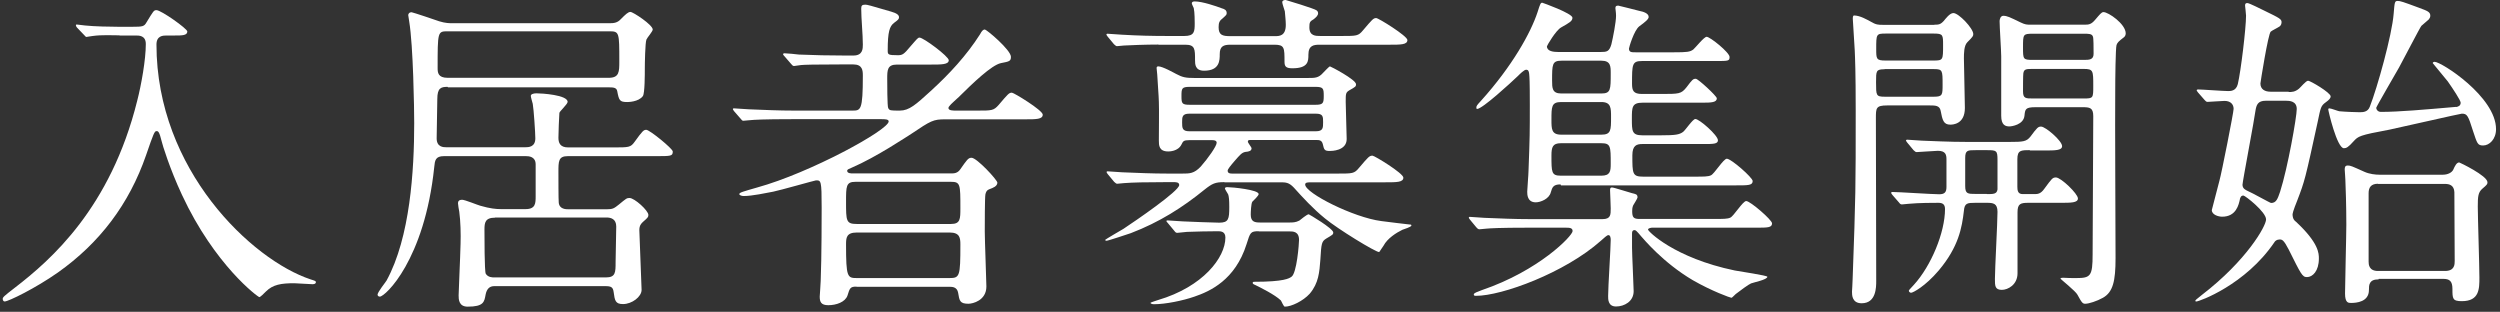
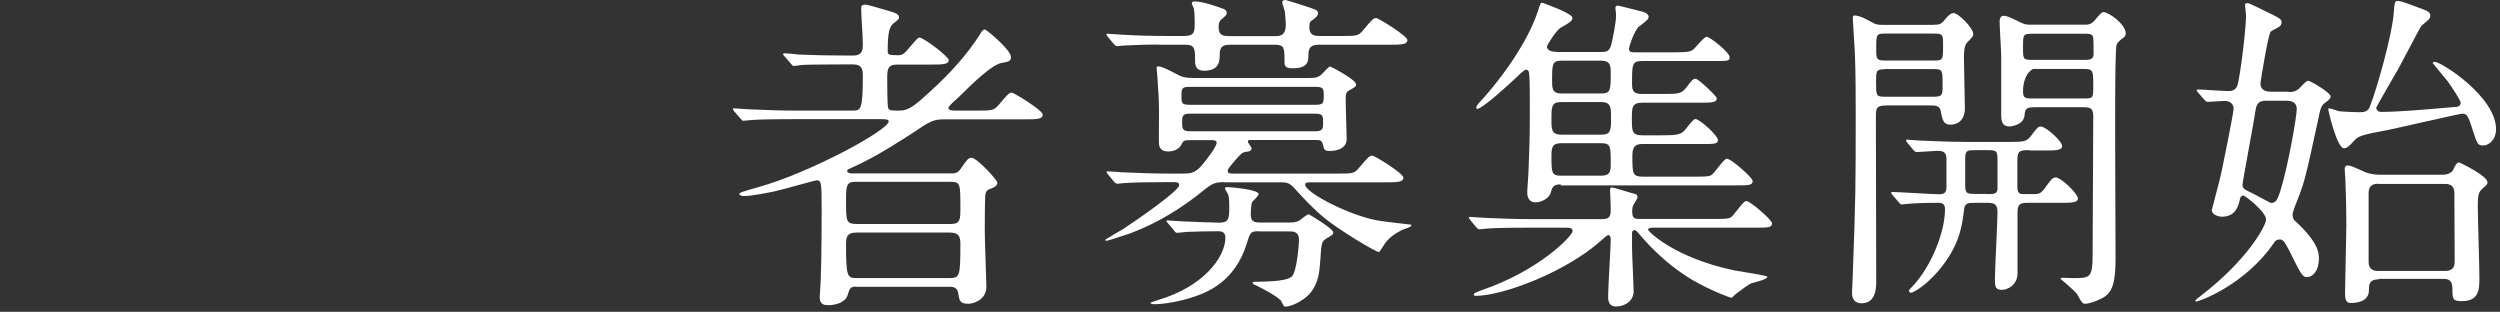
<svg xmlns="http://www.w3.org/2000/svg" width="449" height="56" viewBox="0 0 449 56" fill="none">
  <rect x="0" y="0" width="449" height="56" fill="#333333" stroke="none" />
-   <path d="M21.489 6.347C20.3 6.347 18.269 6.231 16.645 6.463C16.471 6.463 15.63 6.637 15.514 6.637C15.398 6.637 15.34 6.521 15.108 6.289L13.803 4.926C13.803 4.926 13.629 4.694 13.629 4.52C13.629 4.404 13.745 4.404 13.803 4.404C14.035 4.404 15.05 4.578 15.282 4.578C16.877 4.752 19.807 4.81 21.199 4.81H23.809C25.608 4.81 25.898 4.752 26.304 4.027C27.551 1.997 27.609 1.823 28.102 1.823C28.943 1.823 33.642 5.158 33.642 5.651C33.642 6.376 32.685 6.376 31.437 6.376H29.9C29.233 6.376 28.102 6.434 28.102 8C28.102 30.537 45.273 46.692 55.772 50.173C56.671 50.463 56.729 50.463 56.729 50.695C56.729 50.985 56.381 51.043 56.12 51.043C55.598 51.043 53.307 50.869 52.843 50.869C50.522 50.869 49.014 51.101 47.767 52.348C47.361 52.754 46.752 53.363 46.578 53.363C46.346 53.363 38.572 47.65 32.685 35.004C30.48 30.305 29.117 25.809 29.059 25.461C28.595 23.547 28.392 23.547 28.102 23.547C27.754 23.547 27.58 23.953 26.246 27.839C23.2 36.657 17.892 43.647 10.38 48.955C6.378 51.768 1.505 54.146 0.838 54.146C0.606 54.146 0.49 53.914 0.49 53.682C0.49 53.392 0.664 53.218 2.694 51.652C9.133 46.692 19.865 37.353 24.65 18.065C25.375 15.252 26.188 10.727 26.188 7.913C26.188 6.376 24.998 6.376 24.389 6.376H21.46L21.489 6.347Z" fill="white" />
-   <path d="M80.396 15.6C79.207 15.6 78.54 15.774 78.54 17.804C78.54 18.935 78.424 23.837 78.424 24.852C78.424 26.447 79.671 26.447 80.164 26.447H94.347C94.869 26.447 96.145 26.447 96.145 24.852C96.145 23.895 95.855 19.544 95.681 18.645C95.623 18.413 95.333 17.456 95.333 17.224C95.333 16.934 95.739 16.76 96.348 16.76C97.306 16.76 101.946 17.05 101.946 18.297C101.946 18.703 100.525 19.979 100.467 20.269C100.409 20.733 100.293 24.098 100.293 24.736C100.293 25.635 100.583 26.476 102.033 26.476H110.155C112.968 26.476 113.258 26.476 113.983 25.461C115.404 23.489 115.607 23.315 116.071 23.315C116.68 23.315 120.828 26.708 120.828 27.201C120.828 28.043 120.538 28.043 117.725 28.043H101.975C100.293 28.043 100.293 28.942 100.293 30.914C100.293 31.755 100.293 35.932 100.351 36.396C100.467 37.585 101.656 37.585 102.091 37.585H108.994C110.068 37.585 110.3 37.411 111.141 36.744C112.446 35.671 112.562 35.555 113.055 35.555C113.954 35.555 116.448 37.817 116.448 38.6C116.448 38.948 116.39 39.064 115.549 39.789C115.143 40.137 114.824 40.514 114.824 41.327C114.824 41.675 115.23 51.652 115.23 52.058C115.23 53.305 113.49 54.611 111.895 54.611C110.532 54.611 110.416 54.001 110.213 52.464C110.097 51.565 109.748 51.391 108.733 51.391H88.749C87.918 51.391 87.405 51.904 87.212 52.928C86.98 54.233 86.864 55.075 83.993 55.075C82.368 55.075 82.368 53.711 82.368 53.044C82.368 52.319 82.658 46.431 82.716 43.792C82.774 42.052 82.716 39.731 82.484 38.02C82.426 37.788 82.252 36.715 82.252 36.483C82.252 36.135 82.484 35.874 82.977 35.874C83.499 35.874 85.791 36.831 86.255 36.947C88.053 37.469 89.126 37.556 89.939 37.556H94.405C96.203 37.556 96.203 36.483 96.203 35.236V29.522C96.203 28.101 94.956 28.043 94.463 28.043H79.729C78.192 28.043 78.105 28.826 77.989 30.015C76.248 46.721 69.171 53.276 68.214 53.276C67.924 53.276 67.808 53.044 67.808 52.928C67.808 52.464 69.229 50.724 69.432 50.376C73.667 42.632 74.392 30.566 74.392 22.097C74.392 19.66 74.218 8.204 73.493 3.853C73.493 3.679 73.319 2.896 73.319 2.722C73.319 2.548 73.435 2.2 73.928 2.2C74.102 2.2 78.511 3.679 78.888 3.824C80.019 4.172 80.744 4.172 81.324 4.172H109.4C110.242 4.172 110.88 4.114 111.489 3.447C112.33 2.606 112.794 2.142 113.229 2.142C113.693 2.142 117.232 4.462 117.232 5.303C117.232 5.651 116.216 6.782 116.1 7.101C115.868 7.652 115.81 11.51 115.81 12.235C115.81 13.308 115.81 16.76 115.462 17.253C114.679 18.326 112.765 18.326 112.649 18.326C111.286 18.326 111.17 18.036 110.851 16.354C110.735 15.745 110.184 15.687 109.371 15.687H80.454L80.396 15.6ZM109.313 13.975C111.228 13.975 111.228 12.902 111.228 10.988C111.228 5.796 111.228 5.622 109.429 5.622H80.396C78.598 5.622 78.598 5.68 78.598 12.235C78.598 13.018 78.656 13.975 80.396 13.975H109.313ZM88.923 39.093C87.125 39.093 87.009 39.992 87.009 41.239C87.009 42.487 87.009 48.752 87.241 49.158C87.647 49.825 88.43 49.825 88.778 49.825H108.82C110.561 49.825 110.561 48.926 110.561 47.069C110.561 46.17 110.677 41.704 110.677 40.688C110.677 39.325 109.719 39.064 108.936 39.064H88.894L88.923 39.093Z" fill="white" />
  <path d="M153.806 51.478C152.733 51.478 152.617 51.71 152.211 53.074C151.805 54.263 150.18 54.814 148.759 54.814C147.454 54.814 147.222 54.205 147.222 53.277C147.222 53.161 147.396 50.782 147.396 50.463C147.57 46.403 147.57 38.049 147.57 37.237C147.57 32.393 147.454 32.393 146.555 32.393C146.381 32.393 140.058 34.192 138.869 34.424C137.622 34.656 135.098 35.207 133.561 35.207C133.155 35.207 132.778 35.033 132.778 34.859C132.778 34.569 133.503 34.395 135.997 33.67C145.482 31.059 159.607 23.344 159.607 21.807C159.607 21.401 158.882 21.401 158.302 21.401H142.32C137.071 21.401 135.33 21.517 134.808 21.575C134.576 21.575 133.677 21.691 133.503 21.691C133.329 21.691 133.213 21.575 133.039 21.343L131.85 19.98C131.695 19.786 131.618 19.651 131.618 19.573C131.618 19.573 131.676 19.457 131.792 19.457C132.198 19.457 134.054 19.631 134.489 19.631C137.419 19.747 139.855 19.863 142.668 19.863H153.052C154.589 19.863 154.966 19.863 154.966 13.599C154.966 12.641 154.908 11.568 153.226 11.568H151.37C146.178 11.568 144.467 11.626 143.858 11.684C143.684 11.684 142.784 11.858 142.61 11.858C142.378 11.858 142.262 11.684 142.059 11.452L140.928 10.147C140.696 9.915 140.638 9.799 140.638 9.741C140.638 9.625 140.754 9.567 140.87 9.567C141.276 9.567 143.132 9.741 143.48 9.799C146.41 9.915 148.846 9.973 151.66 9.973H153.284C154.966 9.973 154.966 8.726 154.966 8.001C154.966 6.202 154.676 3.36 154.676 1.562C154.676 1.04 154.792 0.837 155.401 0.837C155.749 0.837 156.184 0.953 160.042 2.084C161.057 2.374 161.463 2.693 161.463 3.099C161.463 3.447 161.289 3.563 160.564 4.114C159.781 4.723 159.433 5.651 159.433 9.074C159.433 9.799 159.491 9.915 161.231 9.915C162.072 9.915 162.304 9.799 163.552 8.291C164.741 6.928 164.857 6.754 165.147 6.754C165.872 6.754 170.397 10.147 170.397 10.814C170.397 11.597 169.091 11.597 167.235 11.597H161.086C159.346 11.597 159.346 12.613 159.346 14.15C159.346 14.875 159.346 19.109 159.52 19.399C159.752 19.863 159.926 19.863 161.608 19.863C163.29 19.863 164.48 18.79 167.148 16.354C170.484 13.309 173.587 9.973 176.023 6.144C176.313 5.593 176.545 5.303 176.865 5.303C177.213 5.303 181.563 8.987 181.563 10.205C181.563 10.988 181.273 11.046 179.765 11.336C178.083 11.684 174.689 14.962 172.195 17.427C171.905 17.717 170.716 18.732 170.513 19.051C170.397 19.167 170.339 19.284 170.339 19.399C170.339 19.863 171.18 19.863 171.644 19.863H175.53C178.141 19.863 178.46 19.863 179.359 18.848C181.041 16.876 181.215 16.644 181.737 16.644C182.085 16.644 187.277 19.805 187.277 20.589C187.277 21.43 186.088 21.43 184.116 21.43H169.758C167.612 21.43 167.206 21.662 163.668 24.04C163 24.446 157.403 28.217 152.936 30.131C152.414 30.363 152.153 30.421 152.153 30.682C152.153 31.146 152.878 31.146 153.11 31.146H170.832C171.296 31.146 171.963 31.146 172.456 30.421C173.645 28.739 173.877 28.333 174.486 28.333C175.443 28.333 179.127 32.335 179.127 32.8C179.127 33.467 178.286 33.757 177.822 33.931C177.155 34.163 177.097 34.482 176.981 34.888C176.865 35.41 176.865 40.602 176.865 41.617C176.865 43.038 177.155 50.695 177.155 51.449C177.155 54.002 174.66 54.553 173.935 54.553C172.398 54.553 172.311 54.031 172.079 52.581C171.905 51.565 171.064 51.507 170.6 51.507H153.835L153.806 51.478ZM153.632 32.654C151.95 32.654 151.95 33.438 151.95 36.222C151.95 39.673 151.95 40.225 153.864 40.225H170.803C172.485 40.225 172.485 39.325 172.485 37.353C172.485 33.119 172.485 32.654 170.803 32.654H153.632ZM170.513 49.941C172.369 49.941 172.485 49.651 172.485 43.908C172.485 42.719 172.369 41.762 170.571 41.762H153.864C152.008 41.762 151.95 42.719 151.95 43.908C151.95 49.825 152.182 49.941 153.922 49.941H170.513Z" fill="white" />
  <path d="M219.878 32.712C218.254 32.712 217.732 32.944 216.311 34.075C212.424 37.237 208.247 39.905 203.085 41.878C202.563 42.052 199.024 43.241 198.734 43.241C198.56 43.241 198.502 43.183 198.502 43.067C198.502 43.009 201.373 41.327 201.779 41.095C203.926 39.673 211.786 34.307 211.786 33.234C211.786 32.712 211.177 32.712 210.829 32.712H209.466C205.782 32.712 203.375 32.77 201.895 32.886C201.721 32.886 200.822 33.002 200.648 33.002C200.474 33.002 200.358 32.886 200.097 32.654L198.966 31.291C198.811 31.098 198.734 30.962 198.734 30.885C198.734 30.885 198.792 30.769 198.908 30.769C199.314 30.769 201.17 30.943 201.518 30.943C204.448 31.059 206.942 31.175 209.756 31.175H212.308C213.671 31.175 214.454 31.175 215.644 29.928C216.949 28.449 218.515 26.244 218.515 25.635C218.515 25.171 217.906 25.171 217.674 25.171H213.613C212.598 25.171 212.482 25.345 212.192 25.954C211.583 27.201 209.988 27.201 209.814 27.201C208.131 27.201 208.131 26.07 208.131 25.229C208.131 24.156 208.189 19.312 208.131 18.297C208.131 17.514 207.841 13.772 207.841 13.395C207.841 13.221 207.725 12.38 207.725 12.206C207.725 12.032 207.841 11.916 208.015 11.916C208.799 11.916 210.887 13.105 211.235 13.279C212.366 13.889 212.975 14.005 214.512 14.005H234.902C236.208 14.005 236.817 14.005 237.658 13.047C237.832 12.873 238.731 11.916 238.847 11.916C238.963 11.916 243.546 14.294 243.546 15.136C243.546 15.542 243.43 15.6 242.357 16.209C241.689 16.615 241.689 16.818 241.689 18.297C241.689 19.37 241.864 24.011 241.864 24.968C241.864 27.114 239.108 27.114 238.818 27.114C237.861 27.114 237.803 26.882 237.571 25.867C237.397 25.2 236.962 25.142 236.44 25.142H224.635C224.345 25.142 224.113 25.142 224.113 25.432C224.113 25.664 224.78 26.447 224.78 26.621C224.78 27.085 224.374 27.23 223.649 27.288C223.04 27.404 222.692 27.811 221.734 28.913C221.009 29.754 220.487 30.392 220.487 30.653C220.487 31.175 221.009 31.175 221.328 31.175H240.239C242.937 31.175 243.227 31.175 244.068 30.16C245.75 28.188 245.924 27.956 246.504 27.956C246.852 27.956 252.044 31.117 252.044 31.9C252.044 32.741 250.855 32.741 248.825 32.741H235.599C234.873 32.741 234.409 32.741 234.409 33.147C234.409 34.685 243.111 39.064 248.07 39.702C248.593 39.76 252.827 40.312 253.088 40.312C253.262 40.312 253.494 40.312 253.494 40.486C253.494 40.776 252.131 41.153 251.87 41.269C250.797 41.791 249.173 42.806 248.476 44.14C248.36 44.256 247.751 45.271 247.693 45.271C247.026 45.271 240.297 41.153 237.977 39.238C235.831 37.498 233.974 35.468 232.379 33.699C231.48 32.741 230.9 32.741 229.885 32.741H219.936L219.878 32.712ZM208.073 8.001C205.753 8.001 202.882 8.117 201.866 8.175C201.692 8.175 200.793 8.291 200.619 8.291C200.445 8.291 200.329 8.175 200.068 7.943L198.937 6.579C198.782 6.386 198.705 6.251 198.705 6.173C198.705 6.173 198.763 6.057 198.879 6.057C199.285 6.057 201.141 6.231 201.489 6.231C204.419 6.405 206.913 6.463 209.727 6.463H212.714C214.512 6.463 214.57 5.68 214.57 4.201C214.57 3.911 214.57 2.171 214.396 1.446C214.338 1.33 214.048 0.72 214.048 0.604C214.048 0.314 214.338 0.256 214.57 0.256C215.934 0.256 218.399 1.098 219.472 1.504C219.878 1.62 220.313 1.794 220.313 2.345C220.313 2.635 220.255 2.693 219.646 3.244C219.037 3.708 218.863 4.027 218.863 4.868C218.863 6.289 219.53 6.492 220.951 6.492H228.957C229.74 6.492 230.929 6.492 230.929 4.462C230.929 3.737 230.813 2.722 230.755 2.026C230.697 1.794 230.291 0.662 230.291 0.401C230.291 0.053 230.697 -0.005 230.9 -0.005C230.958 -0.005 236.208 1.591 236.44 1.852C236.614 1.968 236.73 2.142 236.73 2.374C236.73 2.78 236.382 3.099 235.947 3.447C235.222 3.853 235.163 4.056 235.163 4.926C235.163 6.463 236.295 6.463 237.136 6.463H240.964C243.662 6.463 243.952 6.463 244.793 5.448C246.475 3.476 246.649 3.244 247.171 3.244C247.577 3.244 252.769 6.463 252.769 7.188C252.769 8.03 251.58 8.03 249.55 8.03H237.02C235.947 8.03 234.989 8.146 234.989 9.828C234.989 10.959 234.989 12.264 232.118 12.264C230.929 12.264 230.697 11.916 230.697 11.075C230.697 8.581 230.697 8.03 228.899 8.03H220.98C219.733 8.03 219.066 8.32 219.066 9.712C219.066 10.843 219.066 12.699 216.253 12.699C214.628 12.699 214.628 11.51 214.628 10.785C214.628 8.813 214.628 8.03 212.888 8.03H208.044L208.073 8.001ZM226.085 41.53C224.606 41.53 224.548 41.704 223.881 43.85C221.85 50.289 217.326 52.319 214.512 53.276C212.424 54.002 209.321 54.64 207.232 54.64C206.826 54.64 206.623 54.466 206.623 54.408C206.623 54.292 207.87 53.944 207.986 53.886C216.05 51.507 220.081 46.257 220.081 42.661C220.081 41.53 219.182 41.53 218.718 41.53C217.297 41.53 214.541 41.588 213.178 41.646C213.004 41.646 211.554 41.82 211.438 41.82C211.206 41.82 211.09 41.704 210.916 41.472L209.785 40.108C209.553 39.818 209.495 39.818 209.495 39.702C209.495 39.586 209.611 39.586 209.727 39.586C210.133 39.586 211.989 39.76 212.424 39.76C213.787 39.818 217.906 39.992 218.979 39.992C220.661 39.992 220.777 39.325 220.777 37.179C220.777 35.874 220.719 35.439 220.603 34.975C220.545 34.801 219.994 34.017 219.994 33.843C219.994 33.669 220.226 33.611 220.4 33.611C221.299 33.611 226.056 34.075 226.056 34.859C226.056 35.149 225.099 36.048 224.925 36.222C224.693 36.512 224.635 38.136 224.635 38.542C224.635 39.847 225.36 39.963 226.317 39.963H231.509C232.176 39.963 232.698 39.963 233.365 39.615C233.597 39.441 234.728 38.484 235.047 38.484C235.105 38.484 239.456 41.037 239.456 41.762C239.456 42.11 239.34 42.168 238.209 42.835C237.368 43.357 237.31 43.676 237.136 46.663C236.962 48.868 236.846 50.84 235.222 52.754C234.032 54.059 231.944 55.075 230.755 55.075C230.523 55.075 230.146 54.059 230.03 53.944C228.957 52.928 226.462 51.681 225.447 51.188C225.041 51.014 224.983 50.956 224.983 50.782C224.983 50.608 225.215 50.608 225.273 50.608C230.639 50.608 231.538 49.999 231.944 49.709C232.901 49.1 233.307 43.792 233.307 43.096C233.307 41.559 232.234 41.559 231.567 41.559H226.085V41.53ZM213.671 15.6C212.25 15.6 212.192 15.89 212.192 17.224C212.192 18.558 212.25 18.819 213.671 18.819H236.266C237.629 18.819 237.745 18.529 237.745 17.224C237.745 15.919 237.687 15.6 236.266 15.6H213.671ZM236.324 23.576C237.629 23.576 237.629 22.967 237.629 21.952C237.629 20.936 237.629 20.415 236.324 20.415H213.613C212.308 20.415 212.308 21.023 212.308 21.952C212.308 22.967 212.308 23.576 213.613 23.576H236.324Z" fill="white" />
  <path d="M307.819 39.325C309.501 39.325 310.255 39.325 310.748 39.093C311.357 38.861 313.011 36.106 313.62 36.106C314.345 36.106 318.26 39.499 318.26 40.108C318.26 40.891 317.477 40.891 315.389 40.891H296.652C296.652 40.891 295.985 40.949 295.985 41.239C295.985 41.529 300.684 46.315 311.56 48.578C312.459 48.752 317.419 49.477 317.419 49.709C317.419 50.231 314.925 50.724 314.49 50.898C314.142 51.014 312.343 52.319 311.734 52.812C311.502 52.986 311.125 53.479 310.951 53.479C310.777 53.479 307.442 52.29 304.019 50.318C298.653 47.156 295.144 42.864 294.767 42.458C293.926 41.443 293.752 41.327 293.578 41.327C293.113 41.327 293.113 41.733 293.113 41.993V44.488C293.113 45.677 293.404 51.391 293.404 52.29C293.404 54.146 291.721 55.045 290.242 55.045C288.763 55.045 288.821 53.682 288.821 53.131C288.821 51.536 289.285 44.488 289.285 43.067C289.285 42.777 289.227 42.226 288.879 42.226C288.589 42.226 288.096 42.748 287.516 43.241C281.019 49.013 269.736 53.131 265.095 53.131C264.921 53.131 264.689 53.131 264.689 52.899C264.689 52.609 265.298 52.435 266.11 52.116C276.436 48.606 282.44 42.342 282.44 41.501C282.44 40.891 281.831 40.891 281.135 40.891H274.464C269.272 40.891 267.561 41.007 266.952 41.065C266.777 41.065 265.878 41.181 265.704 41.181C265.472 41.181 265.298 41.007 265.153 40.833L264.022 39.47C263.867 39.277 263.79 39.141 263.79 39.064C263.79 39.064 263.848 38.948 263.964 38.948C264.37 38.948 266.226 39.122 266.574 39.122C269.504 39.238 271.94 39.354 274.754 39.354H287.806C289.285 39.354 289.285 38.571 289.285 37.44C289.285 36.918 289.169 34.394 289.169 34.22C289.169 33.93 289.169 33.669 289.517 33.669C289.865 33.669 292.388 34.51 293.084 34.684C293.752 34.858 294.1 34.858 294.1 35.468C294.1 35.642 293.375 36.773 293.317 36.889C293.142 37.295 293.142 37.672 293.142 37.904C293.142 39.035 293.375 39.325 294.448 39.325H307.732H307.819ZM280.265 33.118C278.959 33.118 278.785 33.64 278.524 34.539C278.234 35.729 276.668 36.338 275.827 36.338C274.29 36.338 274.29 34.916 274.29 34.423C274.29 34.017 274.522 31.262 274.522 30.653C274.754 24.504 274.754 23.866 274.754 18.848C274.754 14.497 274.696 13.83 274.638 13.25C274.58 12.844 274.522 12.525 274.087 12.525C273.739 12.525 273.013 13.25 272.607 13.656C271.302 14.903 266.226 19.573 265.269 19.573C265.211 19.573 265.153 19.515 265.153 19.341C265.153 19.051 265.211 18.935 265.994 18.094C271.592 11.887 274.928 5.883 276.146 2.171C276.61 0.691 276.697 0.488 276.987 0.488C277.045 0.488 282.411 2.403 282.411 3.186C282.411 3.795 281.86 4.085 280.381 4.926C279.423 5.448 277.828 8.203 277.828 8.319C277.828 9.219 279.017 9.335 279.8 9.335H287.545C288.56 9.335 289.024 9.277 289.401 7.971C289.691 6.782 290.242 3.969 290.242 2.838C290.242 2.229 290.126 1.648 290.126 1.474C290.126 1.126 290.242 1.01 290.648 1.01C290.764 1.01 293.984 1.851 294.477 1.968C295.086 2.084 296.101 2.374 296.101 3.041C296.101 3.447 295.492 3.94 294.419 4.723C293.462 5.448 292.562 8.551 292.562 8.726C292.562 9.393 293.026 9.393 293.752 9.393H300.684C302.946 9.393 303.555 9.335 304.135 8.871C304.541 8.522 306.049 6.608 306.513 6.608C307.123 6.608 310.632 9.422 310.632 10.234C310.632 10.959 310.4 10.959 308.196 10.959H294.912C293.113 10.959 293.113 11.568 293.113 15.02C293.113 16.267 293.345 16.876 294.912 16.876H298.247C301.583 16.876 301.931 16.876 302.888 15.687C303.961 14.265 304.077 14.149 304.57 14.149C304.976 14.149 308.341 17.253 308.341 17.659C308.341 18.384 307.384 18.442 305.788 18.442H294.999C293.084 18.442 293.084 19.283 293.084 21.313C293.084 23.518 293.084 24.301 294.941 24.301H298.392C300.887 24.301 301.612 24.185 302.279 23.692C302.685 23.402 304.019 21.371 304.483 21.371C305.208 21.371 308.544 24.301 308.544 25.2C308.544 25.867 307.645 25.867 305.991 25.867H294.97C293.955 25.867 293.171 26.099 293.171 27.897C293.171 31.175 293.172 31.726 295.086 31.726H304.338C306.02 31.726 306.775 31.726 307.268 31.494C307.877 31.262 309.53 28.506 310.139 28.506C310.922 28.506 314.78 31.9 314.78 32.509C314.78 33.292 313.997 33.292 311.85 33.292H280.352L280.265 33.118ZM287.603 24.185C289.343 24.185 289.343 23.402 289.343 21.023C289.343 19.399 289.343 18.326 287.603 18.326H280.381C278.64 18.326 278.64 19.167 278.64 21.488C278.64 23.17 278.64 24.185 280.381 24.185H287.603ZM280.323 25.722C278.843 25.722 278.64 26.447 278.64 27.926C278.64 30.972 278.64 31.552 280.323 31.552H287.603C289.227 31.552 289.285 30.711 289.285 29.406C289.285 26.302 289.285 25.722 287.603 25.722H280.323ZM287.603 16.789C289.285 16.789 289.285 16.122 289.285 13.163C289.285 11.916 289.285 10.901 287.603 10.901H280.439C278.756 10.901 278.756 11.568 278.756 14.468C278.756 15.774 278.756 16.789 280.381 16.789H287.603Z" fill="white" />
-   <path d="M347.41 4.433C348.135 4.433 348.483 4.433 349.092 3.766C349.44 3.36 350.165 2.345 350.832 2.345C351.79 2.345 354.4 5.1 354.4 6.115C354.4 6.463 354.342 6.579 353.327 7.594C352.718 8.204 352.718 9.625 352.718 10.524C352.718 11.771 352.892 17.978 352.892 19.399C352.892 22.329 350.687 22.387 350.281 22.387C349.034 22.387 348.86 21.546 348.541 19.892C348.367 18.935 347.526 18.935 346.627 18.935H338.941C336.91 18.935 336.91 19.399 336.91 21.256C336.91 29.377 336.968 42.371 336.968 50.463C336.968 51.594 336.968 54.466 334.358 54.466C332.618 54.466 332.618 52.986 332.618 52.377C332.618 52.203 332.734 50.753 332.734 50.057C333.285 34.859 333.285 33.843 333.285 19.95C333.285 12.786 333.169 10.466 333.111 9.045C333.053 8.378 332.763 3.563 332.763 3.389C332.763 3.157 332.763 2.78 332.995 2.78C334.068 2.78 335.373 3.563 335.924 3.853C336.939 4.462 337.345 4.462 338.187 4.462H347.439L347.41 4.433ZM338.477 12.438C336.939 12.438 336.939 12.728 336.939 14.759C336.939 17.137 336.939 17.369 338.477 17.369H347.352C348.889 17.369 348.889 17.021 348.889 15.165C348.889 12.67 348.889 12.409 347.352 12.409H338.477V12.438ZM347.294 10.872C348.976 10.872 348.976 10.756 348.976 8.117C348.976 6.26 348.976 6.028 347.294 6.028H338.651C336.968 6.028 336.968 6.144 336.968 8.784C336.968 10.582 336.968 10.872 338.651 10.872H347.294ZM364.522 26.969C362.985 26.969 362.318 26.969 362.318 28.594V33.495C362.318 34.163 362.376 34.859 363.275 34.859H365.364C365.915 34.859 366.495 34.859 367.162 33.901C368.525 32.045 368.641 31.871 369.25 31.871C370.149 31.871 373.195 34.801 373.195 35.642C373.195 36.425 371.948 36.425 370.033 36.425H364.261C362.898 36.425 362.347 36.599 362.347 38.107V49.071C362.347 51.159 360.607 52.058 359.534 52.058C358.287 52.058 358.287 51.333 358.287 50.086C358.287 48.346 358.751 39.934 358.751 38.049C358.751 36.512 357.968 36.425 356.836 36.425H354.748C353.327 36.425 352.834 36.483 352.718 37.846C352.37 40.892 351.761 44.343 348.193 48.578C345.757 51.449 343.552 52.58 343.233 52.58C343.059 52.58 342.827 52.406 342.827 52.232C342.827 52.116 342.943 52 343.726 51.159C346.83 47.766 349.324 41.733 349.324 37.556C349.324 36.715 348.918 36.425 348.135 36.425C347.294 36.425 344.626 36.425 342.827 36.599C342.653 36.599 341.754 36.715 341.58 36.715C341.348 36.715 341.232 36.599 341.058 36.367L339.869 35.004C339.714 34.81 339.637 34.675 339.637 34.597C339.637 34.597 339.753 34.481 339.869 34.481C341.058 34.481 346.975 34.888 348.28 34.888C349.237 34.888 349.585 34.54 349.585 33.582V28.623C349.585 27.84 349.469 27.085 348.048 27.085C347.497 27.085 344.654 27.317 344.219 27.317C344.045 27.317 343.929 27.201 343.668 26.969L342.537 25.606C342.383 25.413 342.305 25.277 342.305 25.2C342.305 25.2 342.421 25.084 342.479 25.084C342.885 25.084 344.684 25.258 345.09 25.258C346.83 25.316 349.933 25.49 353.327 25.49H360.839C363.391 25.49 363.942 25.432 364.668 24.533C365.857 22.938 366.031 22.735 366.582 22.735C367.365 22.735 370.352 25.287 370.352 26.244C370.352 27.027 369.105 27.027 367.191 27.027H364.581L364.522 26.969ZM356.836 34.859C358.026 34.859 358.635 34.859 358.751 34.017V28.71C358.751 27.027 358.577 26.969 356.836 26.969H354.864C353.385 26.969 352.95 26.969 352.95 28.391V33.408C352.95 34.83 353.414 34.83 354.864 34.83H356.836V34.859ZM374.326 4.433C375.109 4.433 375.573 4.433 376.356 3.476C377.081 2.635 377.429 2.171 377.778 2.171C378.677 2.171 381.78 4.317 381.78 5.999C381.78 6.405 381.548 6.608 381.49 6.666C380.475 7.449 380.301 7.623 380.127 8.088C379.953 8.697 379.895 14.178 379.895 16.615C379.837 20.849 379.953 41.675 379.953 46.373C379.953 50.492 379.489 52.464 377.691 53.479C376.617 54.089 375.138 54.553 374.529 54.553C374.065 54.553 373.92 54.437 373.108 52.928C372.818 52.319 370.062 50.115 370.062 50.057C370.062 49.883 370.41 49.883 370.526 49.883C371.194 49.941 372.267 49.941 372.905 49.941C375.457 49.941 375.834 49.593 375.834 45.706C375.834 42.197 375.95 24.765 375.95 20.849C375.95 19.312 375.283 19.254 373.978 19.254H365.567C363.768 19.254 363.71 19.602 363.594 20.791C363.42 22.416 361.274 22.706 360.897 22.706C360.172 22.706 359.418 22.474 359.418 20.791V10.118C359.418 9.161 359.128 4.81 359.128 3.795C359.128 3.563 359.244 2.838 359.795 2.838C360.462 2.838 360.926 3.07 362.898 4.027C363.739 4.433 364.029 4.433 364.755 4.433H374.355H374.326ZM365.074 6.057C363.333 6.057 363.333 6.173 363.333 8.494C363.333 10.64 363.333 10.756 365.074 10.756H374.268C375.167 10.756 376.008 10.756 376.008 9.683C376.008 8.668 376.008 6.811 375.892 6.579C375.718 6.057 375.167 6.057 374.268 6.057H365.074ZM365.132 12.38C363.942 12.38 363.507 12.38 363.391 13.163C363.333 13.395 363.333 16.035 363.333 16.383C363.333 17.688 363.797 17.688 365.132 17.688H374.21C375.95 17.688 375.95 17.63 375.95 15.426C375.95 12.67 375.95 12.38 374.21 12.38H365.132Z" fill="white" />
+   <path d="M347.41 4.433C348.135 4.433 348.483 4.433 349.092 3.766C349.44 3.36 350.165 2.345 350.832 2.345C351.79 2.345 354.4 5.1 354.4 6.115C354.4 6.463 354.342 6.579 353.327 7.594C352.718 8.204 352.718 9.625 352.718 10.524C352.718 11.771 352.892 17.978 352.892 19.399C352.892 22.329 350.687 22.387 350.281 22.387C349.034 22.387 348.86 21.546 348.541 19.892C348.367 18.935 347.526 18.935 346.627 18.935H338.941C336.91 18.935 336.91 19.399 336.91 21.256C336.91 29.377 336.968 42.371 336.968 50.463C336.968 51.594 336.968 54.466 334.358 54.466C332.618 54.466 332.618 52.986 332.618 52.377C332.618 52.203 332.734 50.753 332.734 50.057C333.285 34.859 333.285 33.843 333.285 19.95C333.285 12.786 333.169 10.466 333.111 9.045C333.053 8.378 332.763 3.563 332.763 3.389C332.763 3.157 332.763 2.78 332.995 2.78C334.068 2.78 335.373 3.563 335.924 3.853C336.939 4.462 337.345 4.462 338.187 4.462H347.439L347.41 4.433ZM338.477 12.438C336.939 12.438 336.939 12.728 336.939 14.759C336.939 17.137 336.939 17.369 338.477 17.369H347.352C348.889 17.369 348.889 17.021 348.889 15.165C348.889 12.67 348.889 12.409 347.352 12.409H338.477V12.438ZM347.294 10.872C348.976 10.872 348.976 10.756 348.976 8.117C348.976 6.26 348.976 6.028 347.294 6.028H338.651C336.968 6.028 336.968 6.144 336.968 8.784C336.968 10.582 336.968 10.872 338.651 10.872H347.294ZM364.522 26.969C362.985 26.969 362.318 26.969 362.318 28.594V33.495C362.318 34.163 362.376 34.859 363.275 34.859H365.364C365.915 34.859 366.495 34.859 367.162 33.901C368.525 32.045 368.641 31.871 369.25 31.871C370.149 31.871 373.195 34.801 373.195 35.642C373.195 36.425 371.948 36.425 370.033 36.425H364.261C362.898 36.425 362.347 36.599 362.347 38.107V49.071C362.347 51.159 360.607 52.058 359.534 52.058C358.287 52.058 358.287 51.333 358.287 50.086C358.287 48.346 358.751 39.934 358.751 38.049C358.751 36.512 357.968 36.425 356.836 36.425H354.748C353.327 36.425 352.834 36.483 352.718 37.846C352.37 40.892 351.761 44.343 348.193 48.578C345.757 51.449 343.552 52.58 343.233 52.58C343.059 52.58 342.827 52.406 342.827 52.232C342.827 52.116 342.943 52 343.726 51.159C346.83 47.766 349.324 41.733 349.324 37.556C349.324 36.715 348.918 36.425 348.135 36.425C347.294 36.425 344.626 36.425 342.827 36.599C342.653 36.599 341.754 36.715 341.58 36.715C341.348 36.715 341.232 36.599 341.058 36.367L339.869 35.004C339.714 34.81 339.637 34.675 339.637 34.597C339.637 34.597 339.753 34.481 339.869 34.481C341.058 34.481 346.975 34.888 348.28 34.888C349.237 34.888 349.585 34.54 349.585 33.582V28.623C349.585 27.84 349.469 27.085 348.048 27.085C347.497 27.085 344.654 27.317 344.219 27.317C344.045 27.317 343.929 27.201 343.668 26.969L342.537 25.606C342.383 25.413 342.305 25.277 342.305 25.2C342.305 25.2 342.421 25.084 342.479 25.084C342.885 25.084 344.684 25.258 345.09 25.258C346.83 25.316 349.933 25.49 353.327 25.49H360.839C363.391 25.49 363.942 25.432 364.668 24.533C365.857 22.938 366.031 22.735 366.582 22.735C367.365 22.735 370.352 25.287 370.352 26.244C370.352 27.027 369.105 27.027 367.191 27.027H364.581L364.522 26.969ZM356.836 34.859C358.026 34.859 358.635 34.859 358.751 34.017V28.71C358.751 27.027 358.577 26.969 356.836 26.969H354.864C353.385 26.969 352.95 26.969 352.95 28.391V33.408C352.95 34.83 353.414 34.83 354.864 34.83H356.836V34.859ZM374.326 4.433C375.109 4.433 375.573 4.433 376.356 3.476C377.081 2.635 377.429 2.171 377.778 2.171C378.677 2.171 381.78 4.317 381.78 5.999C381.78 6.405 381.548 6.608 381.49 6.666C380.475 7.449 380.301 7.623 380.127 8.088C379.953 8.697 379.895 14.178 379.895 16.615C379.837 20.849 379.953 41.675 379.953 46.373C379.953 50.492 379.489 52.464 377.691 53.479C376.617 54.089 375.138 54.553 374.529 54.553C374.065 54.553 373.92 54.437 373.108 52.928C372.818 52.319 370.062 50.115 370.062 50.057C370.062 49.883 370.41 49.883 370.526 49.883C371.194 49.941 372.267 49.941 372.905 49.941C375.457 49.941 375.834 49.593 375.834 45.706C375.834 42.197 375.95 24.765 375.95 20.849C375.95 19.312 375.283 19.254 373.978 19.254H365.567C363.768 19.254 363.71 19.602 363.594 20.791C363.42 22.416 361.274 22.706 360.897 22.706C360.172 22.706 359.418 22.474 359.418 20.791V10.118C359.418 9.161 359.128 4.81 359.128 3.795C359.128 3.563 359.244 2.838 359.795 2.838C360.462 2.838 360.926 3.07 362.898 4.027C363.739 4.433 364.029 4.433 364.755 4.433H374.355H374.326ZM365.074 6.057C363.333 6.057 363.333 6.173 363.333 8.494C363.333 10.64 363.333 10.756 365.074 10.756H374.268C375.167 10.756 376.008 10.756 376.008 9.683C376.008 8.668 376.008 6.811 375.892 6.579C375.718 6.057 375.167 6.057 374.268 6.057H365.074ZM365.132 12.38C363.333 13.395 363.333 16.035 363.333 16.383C363.333 17.688 363.797 17.688 365.132 17.688H374.21C375.95 17.688 375.95 17.63 375.95 15.426C375.95 12.67 375.95 12.38 374.21 12.38H365.132Z" fill="white" />
  <path d="M411.046 16.528C411.597 16.528 412.177 16.528 412.903 15.919C413.135 15.745 414.15 14.498 414.527 14.498C414.933 14.498 418.587 16.644 418.587 17.311C418.587 17.601 418.355 17.92 417.688 18.384C416.847 18.994 416.789 19.284 416.267 21.836C414.005 32.219 413.947 32.452 412.583 36.019C412.525 36.077 411.742 38.165 411.742 38.456C411.742 39.297 412.09 39.645 412.351 39.819C416.47 43.647 416.47 45.532 416.47 46.432C416.47 48.694 415.339 49.767 414.324 49.767C413.483 49.767 413.251 49.216 411.046 44.807C410.147 43.067 409.857 43.009 409.422 43.009C408.9 43.009 408.581 43.299 408.465 43.531C403.273 51.159 394.978 54.147 394.456 54.147C394.398 54.147 394.282 54.147 394.282 54.031C394.282 53.915 394.398 53.799 395.471 52.958C403.476 46.809 406.986 40.602 406.986 39.413C406.986 38.049 403.215 35.12 402.925 35.12C402.461 35.12 402.403 35.468 402.316 35.642C402.084 36.831 401.591 38.919 399.096 38.919C398.429 38.919 397.24 38.572 397.24 37.73C397.24 37.614 398.487 33.032 398.603 32.481C399.009 31.059 401.156 20.183 401.156 19.545C401.156 18.82 400.692 18.123 399.532 18.123C399.125 18.123 396.776 18.297 396.486 18.297C396.254 18.297 396.138 18.181 395.935 17.949L394.746 16.586C394.591 16.393 394.514 16.257 394.514 16.18C394.514 16.18 394.63 16.064 394.746 16.064C395.413 16.064 399.328 16.354 400.17 16.354C400.634 16.354 401.591 16.354 401.91 15.107C402.461 12.787 403.389 5.042 403.389 2.809C403.389 2.519 403.215 1.069 403.215 1.011C403.215 0.721 403.273 0.547 403.621 0.547C403.969 0.547 406.174 1.678 406.783 1.968C409.48 3.273 409.77 3.447 409.77 3.998C409.77 4.462 409.48 4.723 409.364 4.781C409.132 4.955 408.001 5.506 407.827 5.681C407.363 6.029 405.971 14.817 405.971 14.991C405.971 16.064 406.812 16.47 407.769 16.47H411.046V16.528ZM406.928 18.094C405.506 18.094 405.245 18.82 405.071 19.951C404.955 21.082 402.751 32.655 402.751 33.177C402.751 33.902 403.36 34.134 403.708 34.308C404.433 34.598 407.711 36.454 407.885 36.454C408.842 36.454 409.074 35.671 409.509 34.424C410.872 30.189 412.496 20.995 412.496 19.574C412.496 18.152 411.191 18.094 410.582 18.094H406.957H406.928ZM441.095 19.226C441.501 19.168 441.936 18.994 441.936 18.442C441.936 18.036 440.515 15.89 439.616 14.614C439.268 14.208 436.918 11.336 436.918 11.336C436.918 11.162 437.15 11.104 437.266 11.104C438.455 11.104 448.288 17.369 448.288 23.199C448.288 24.997 447.099 26.129 445.968 26.129C444.952 26.129 444.894 25.723 444.169 23.576C443.27 20.705 443.096 20.415 442.139 20.415C441.849 20.415 431.233 22.851 429.145 23.286C423.663 24.301 423.547 24.475 422.706 25.375C421.749 26.448 421.401 26.622 420.966 26.622C419.719 26.622 418.152 19.893 418.152 19.632C418.152 19.574 418.21 19.458 418.326 19.458C418.674 19.458 419.806 19.922 420.125 19.98C421.314 20.096 423.402 20.154 423.75 20.154C424.359 20.154 425.229 20.154 425.606 19.197C426.97 15.745 429.609 6.261 429.899 2.49C430.073 0.402 430.073 0.17 430.624 0.17C431.088 0.17 431.465 0.286 434.511 1.417C435.99 1.968 436.483 2.142 436.483 2.838C436.483 3.128 436.309 3.36 436.193 3.505C436.019 3.679 435.062 4.462 434.888 4.636C434.656 4.868 431.552 10.901 430.885 12.091C430.276 13.164 426.767 19.197 426.767 19.371C426.767 19.661 427.057 20.096 427.608 20.096C430.885 20.096 435.352 19.69 441.095 19.197V19.226ZM427.202 50.173C425.461 50.173 425.461 51.188 425.461 52.087C425.461 54.234 423.199 54.408 422.242 54.408C421.778 54.408 421.169 54.408 421.169 52.726C421.169 50.927 421.401 42.342 421.401 40.37C421.401 36.976 421.285 33.583 421.227 32.306C421.227 32.017 421.111 30.566 421.111 30.45C421.111 30.044 421.169 29.725 421.662 29.725C422.155 29.725 422.387 29.841 424.649 30.856C425.548 31.262 426.622 31.378 427.347 31.378H438.745C439.645 31.378 440.37 30.972 440.602 30.479C440.892 29.812 441.211 29.174 441.675 29.174C441.733 29.174 446.751 31.552 446.751 32.742C446.751 33.09 446.635 33.206 445.852 33.873C445.068 34.54 445.01 35.294 445.01 37.092C445.01 38.891 445.3 47.824 445.3 49.854C445.3 51.885 445.3 54.089 442.139 54.089C440.457 54.089 440.457 53.625 440.457 51.885C440.457 50.463 439.906 50.086 438.832 50.086H427.202V50.173ZM427.086 33.003C425.839 33.003 425.403 33.67 425.403 34.685V46.983C425.403 47.505 425.461 48.665 427.086 48.665H439.122C440.863 48.665 440.863 47.476 440.863 46.867C440.863 45.968 440.805 34.714 440.805 34.511C440.747 33.264 439.906 33.032 439.122 33.032H427.086V33.003Z" fill="white" />
</svg>